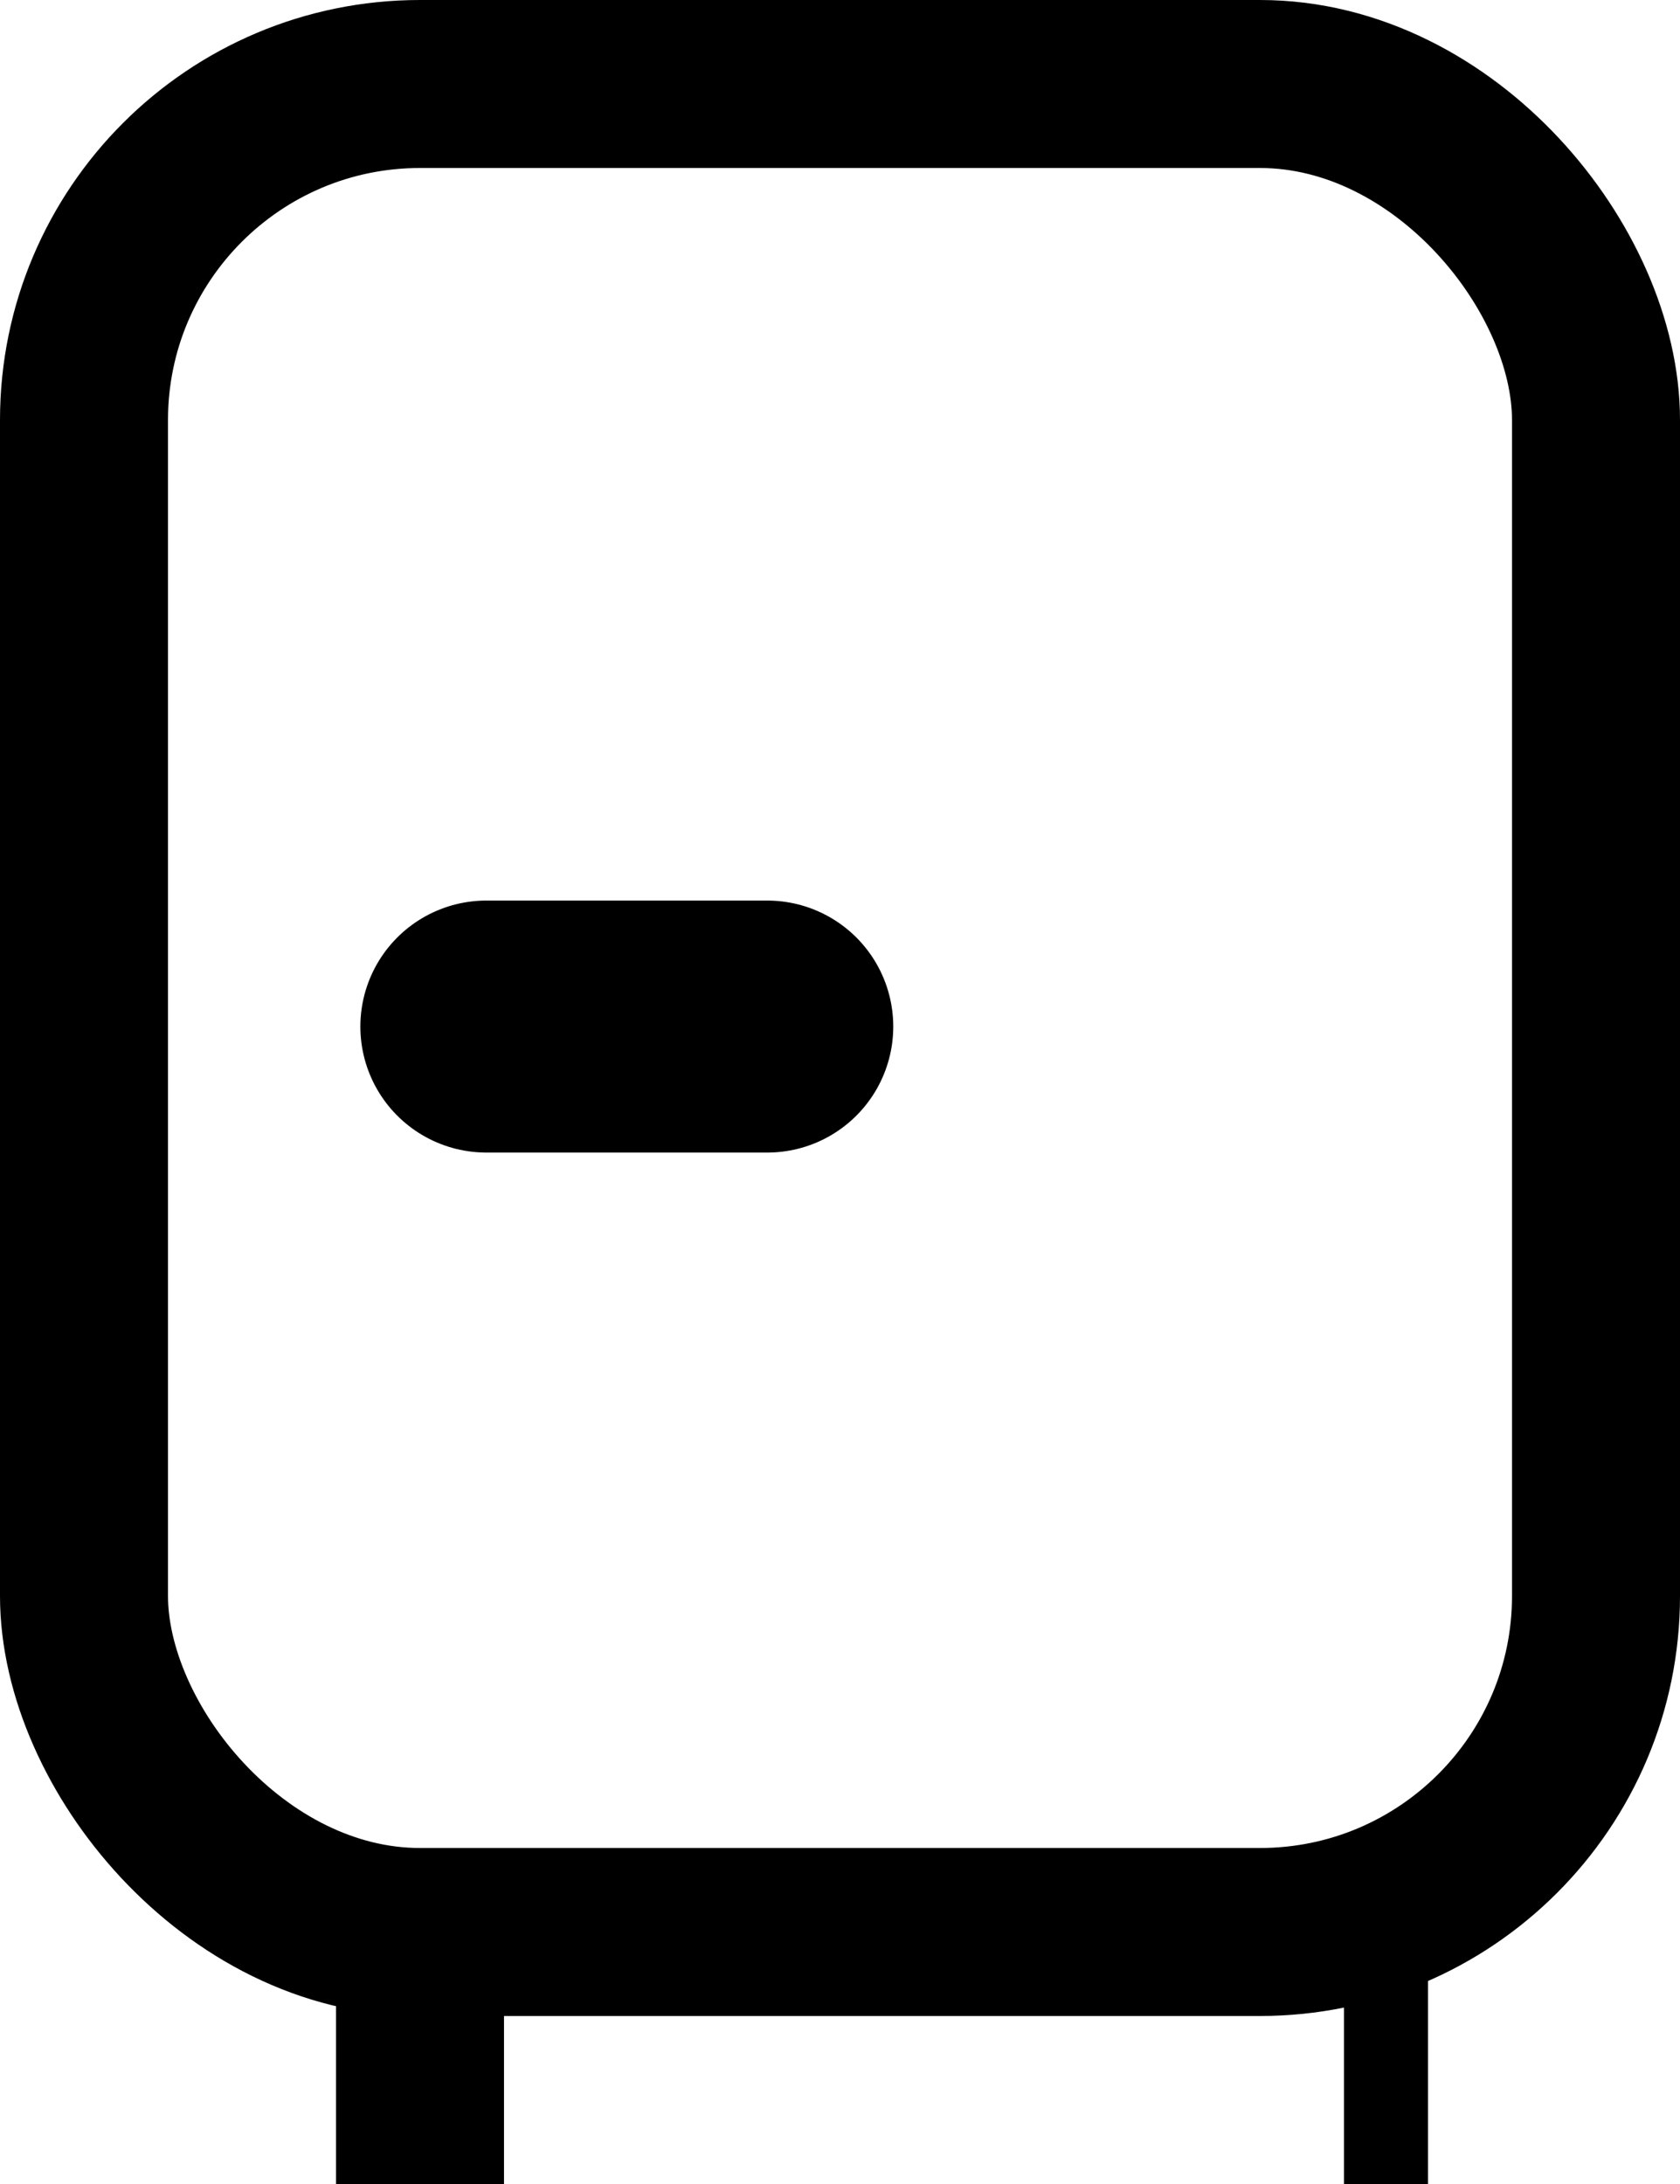
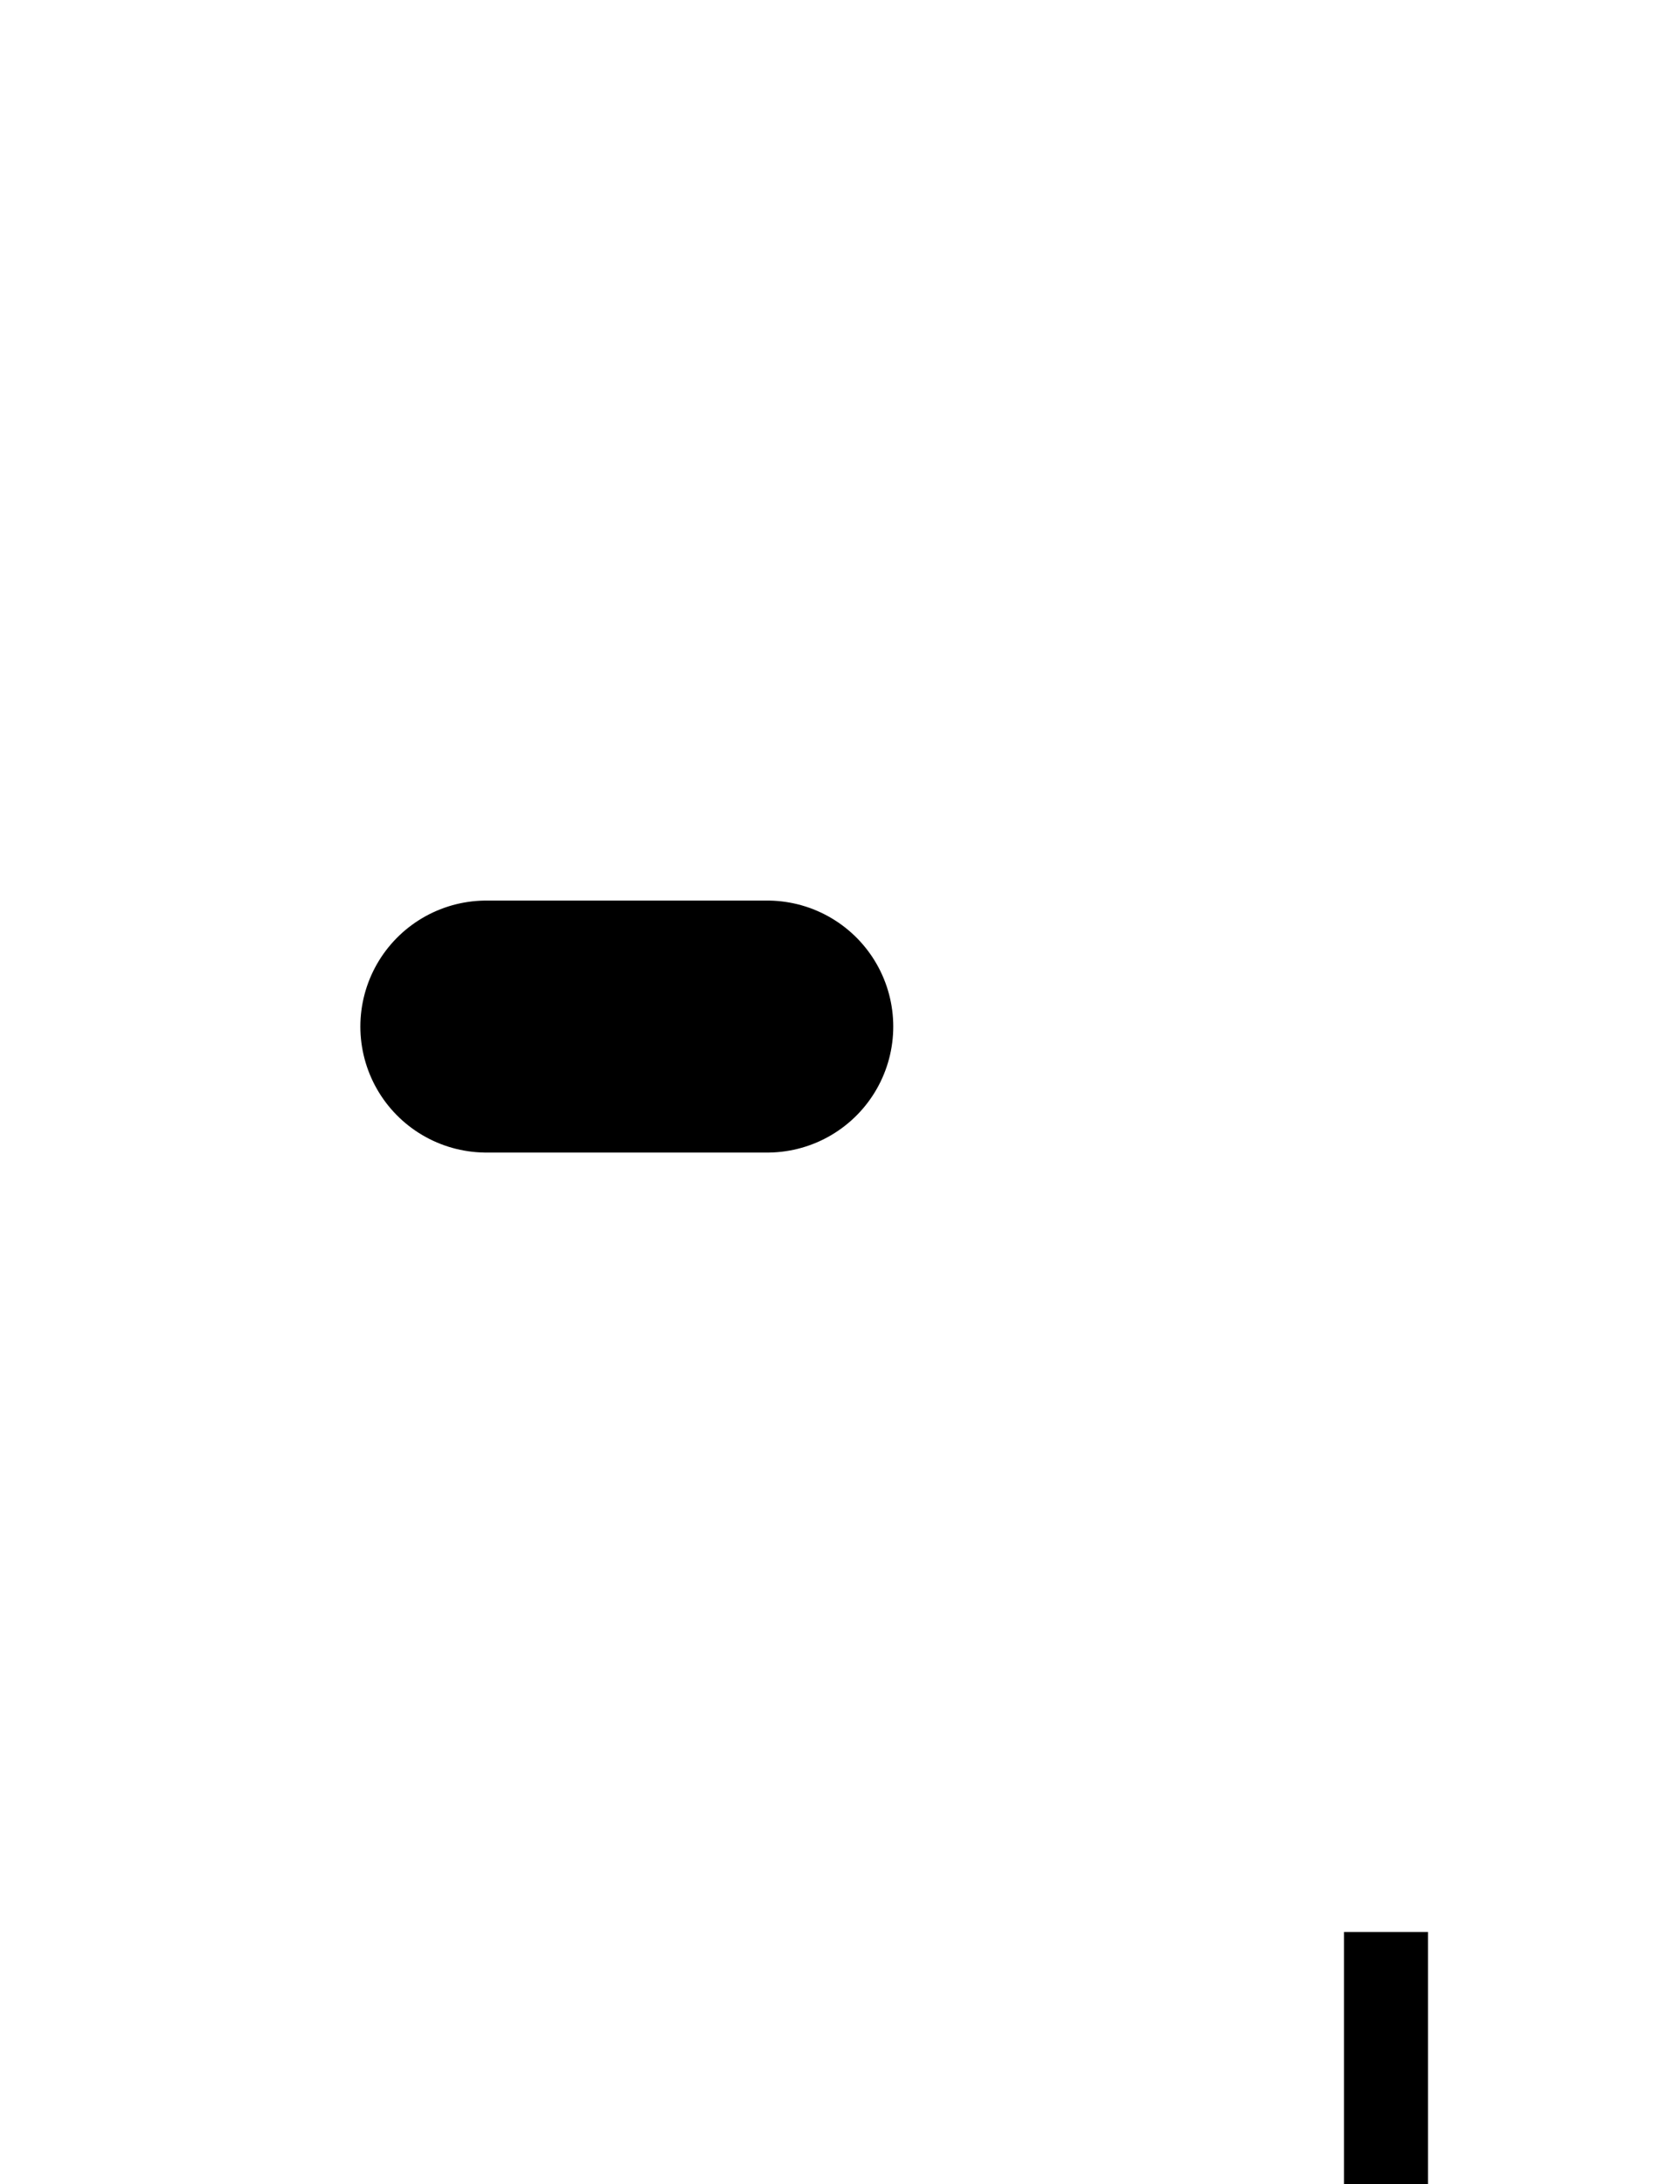
<svg xmlns="http://www.w3.org/2000/svg" width="20" height="26" viewBox="0 0 20 26">
  <g id="Group_5628" data-name="Group 5628" transform="translate(0.355 0.169)">
    <g id="Group_474" data-name="Group 474" transform="translate(0 0)">
      <g id="Rectangle_1506" data-name="Rectangle 1506" transform="translate(-0.355 -0.169)" fill="none" stroke="#000" stroke-width="2">
        <rect width="20" height="24" rx="5" stroke="none" />
-         <rect x="1" y="1" width="18" height="22" rx="4" fill="none" />
      </g>
-       <rect id="Rectangle_1507" data-name="Rectangle 1507" width="2" height="3" transform="translate(3.645 22.831)" />
      <rect id="Rectangle_1508" data-name="Rectangle 1508" width="1" height="3" transform="translate(15.645 22.831)" />
    </g>
    <line id="Line_373" data-name="Line 373" x2="3.344" transform="translate(5.435 12.052)" fill="none" stroke="#000" stroke-linecap="round" stroke-width="3" />
  </g>
</svg>